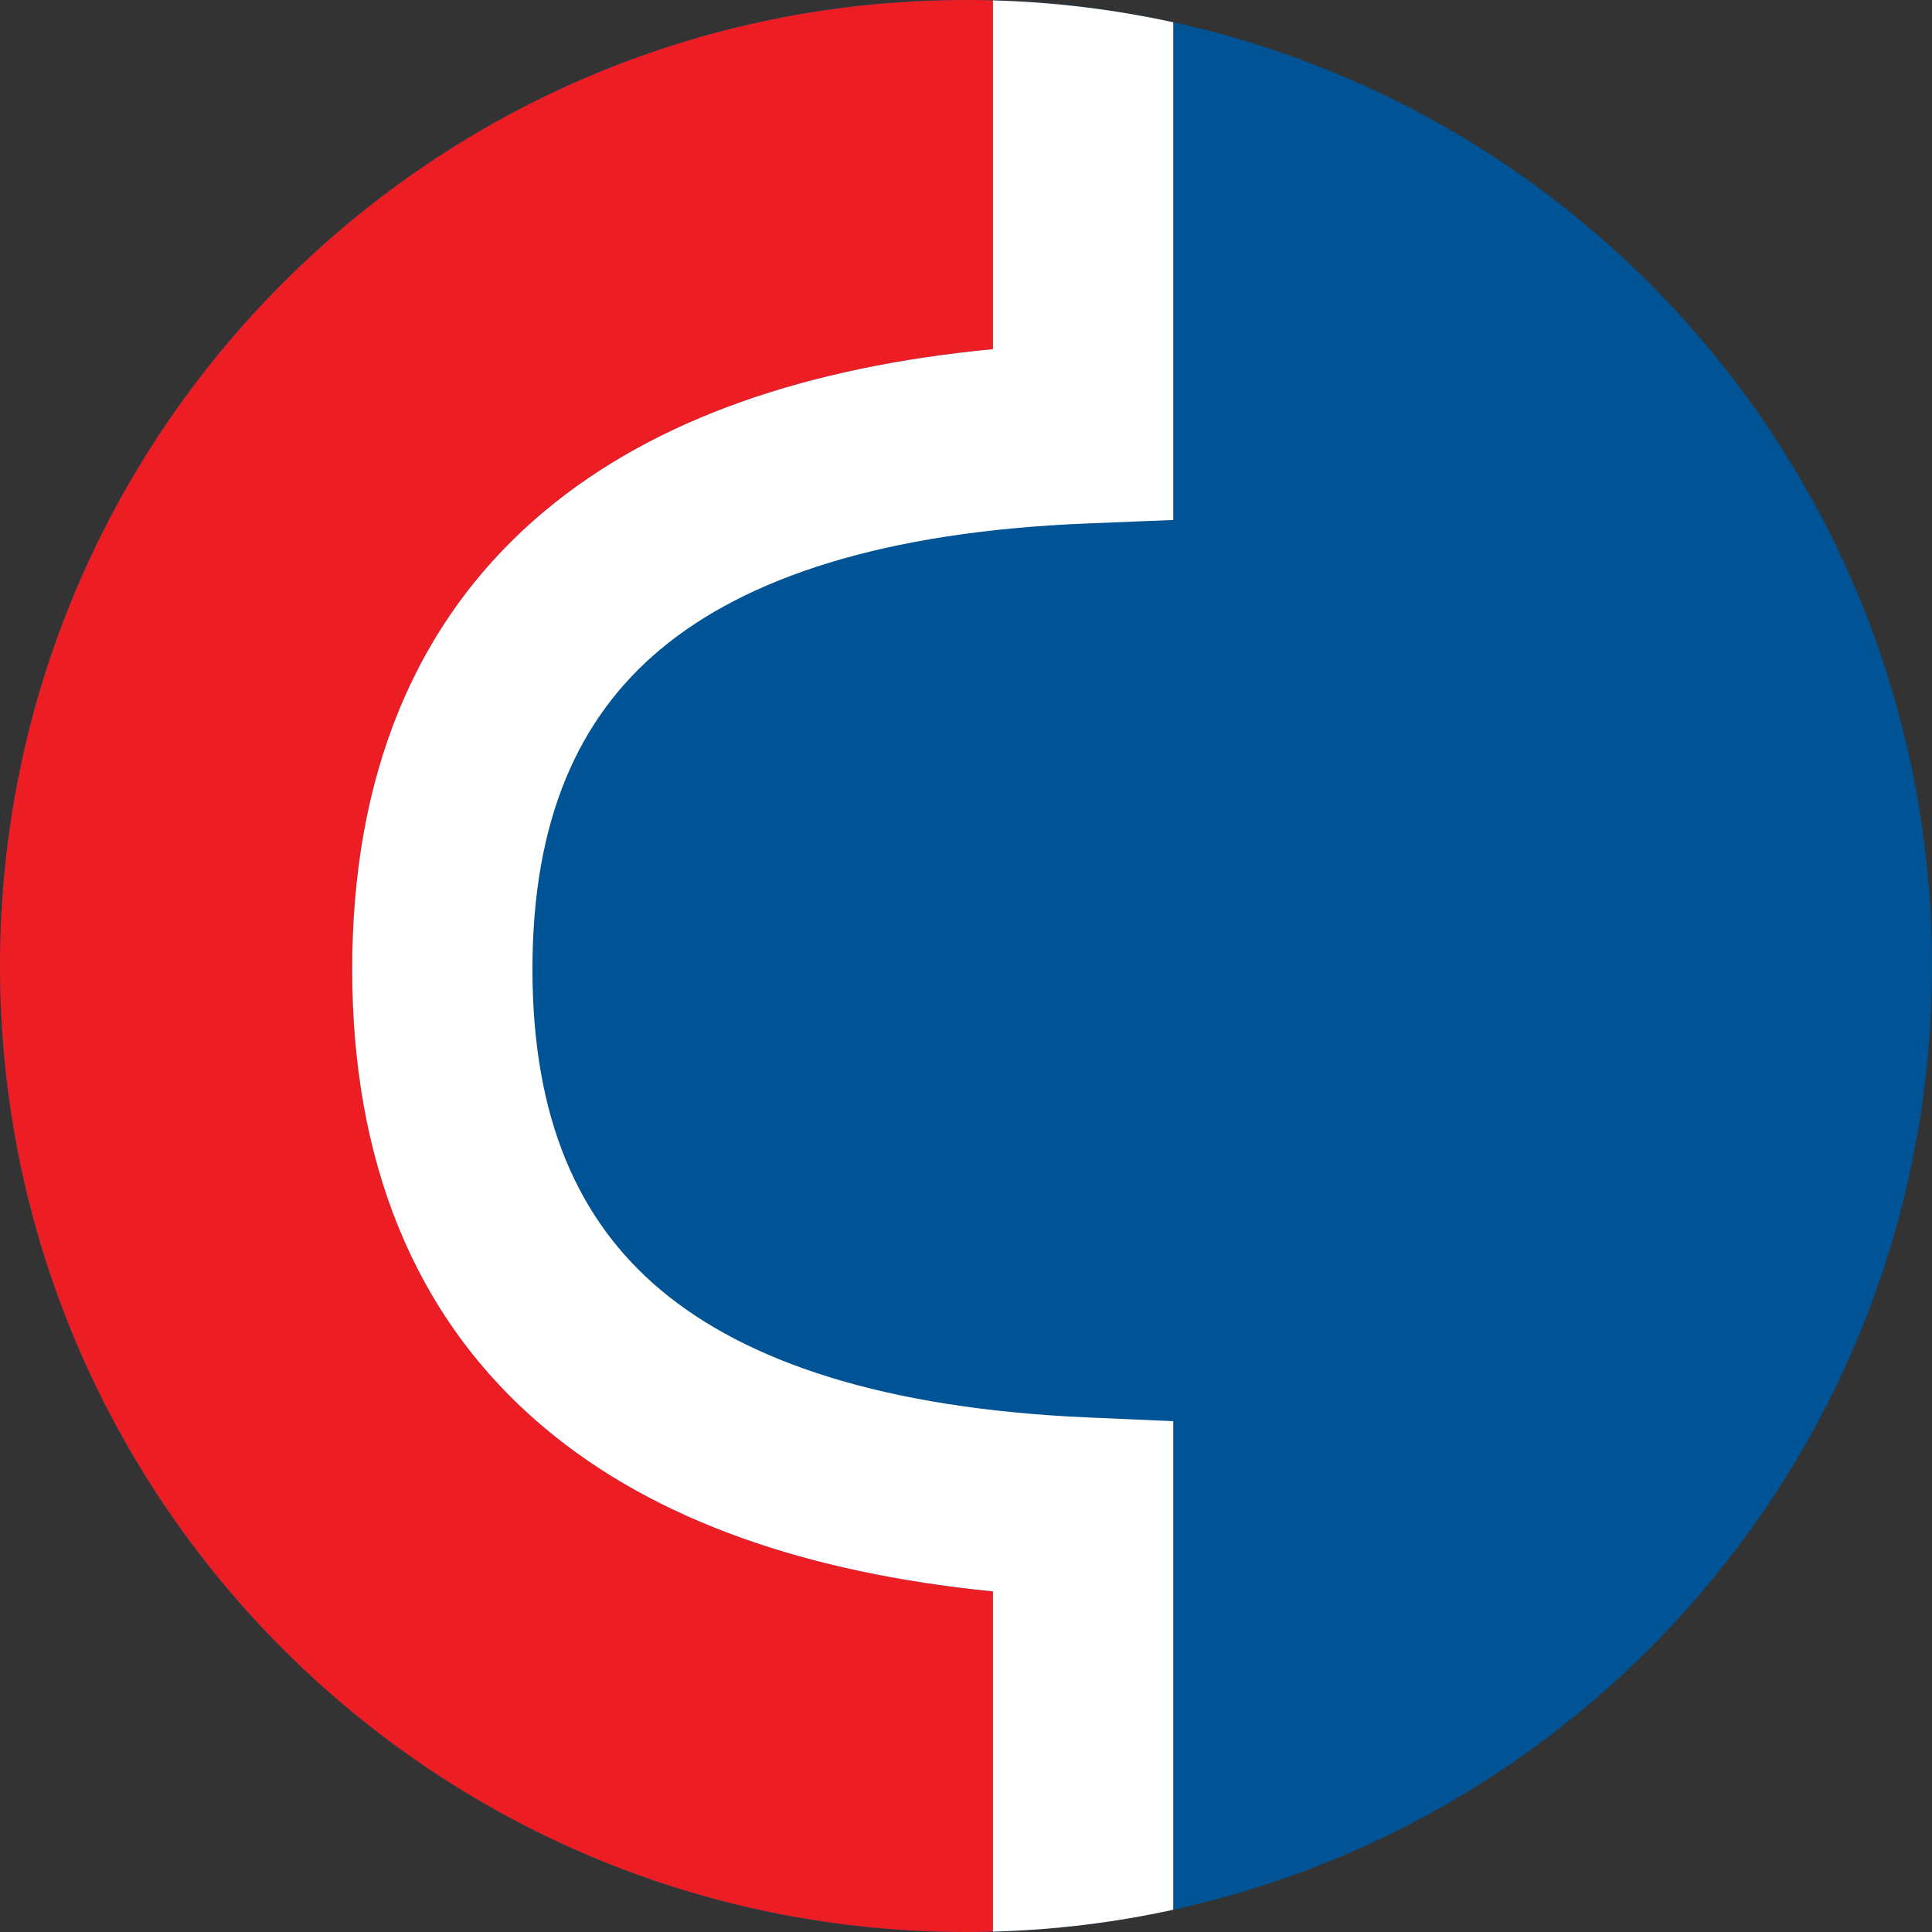
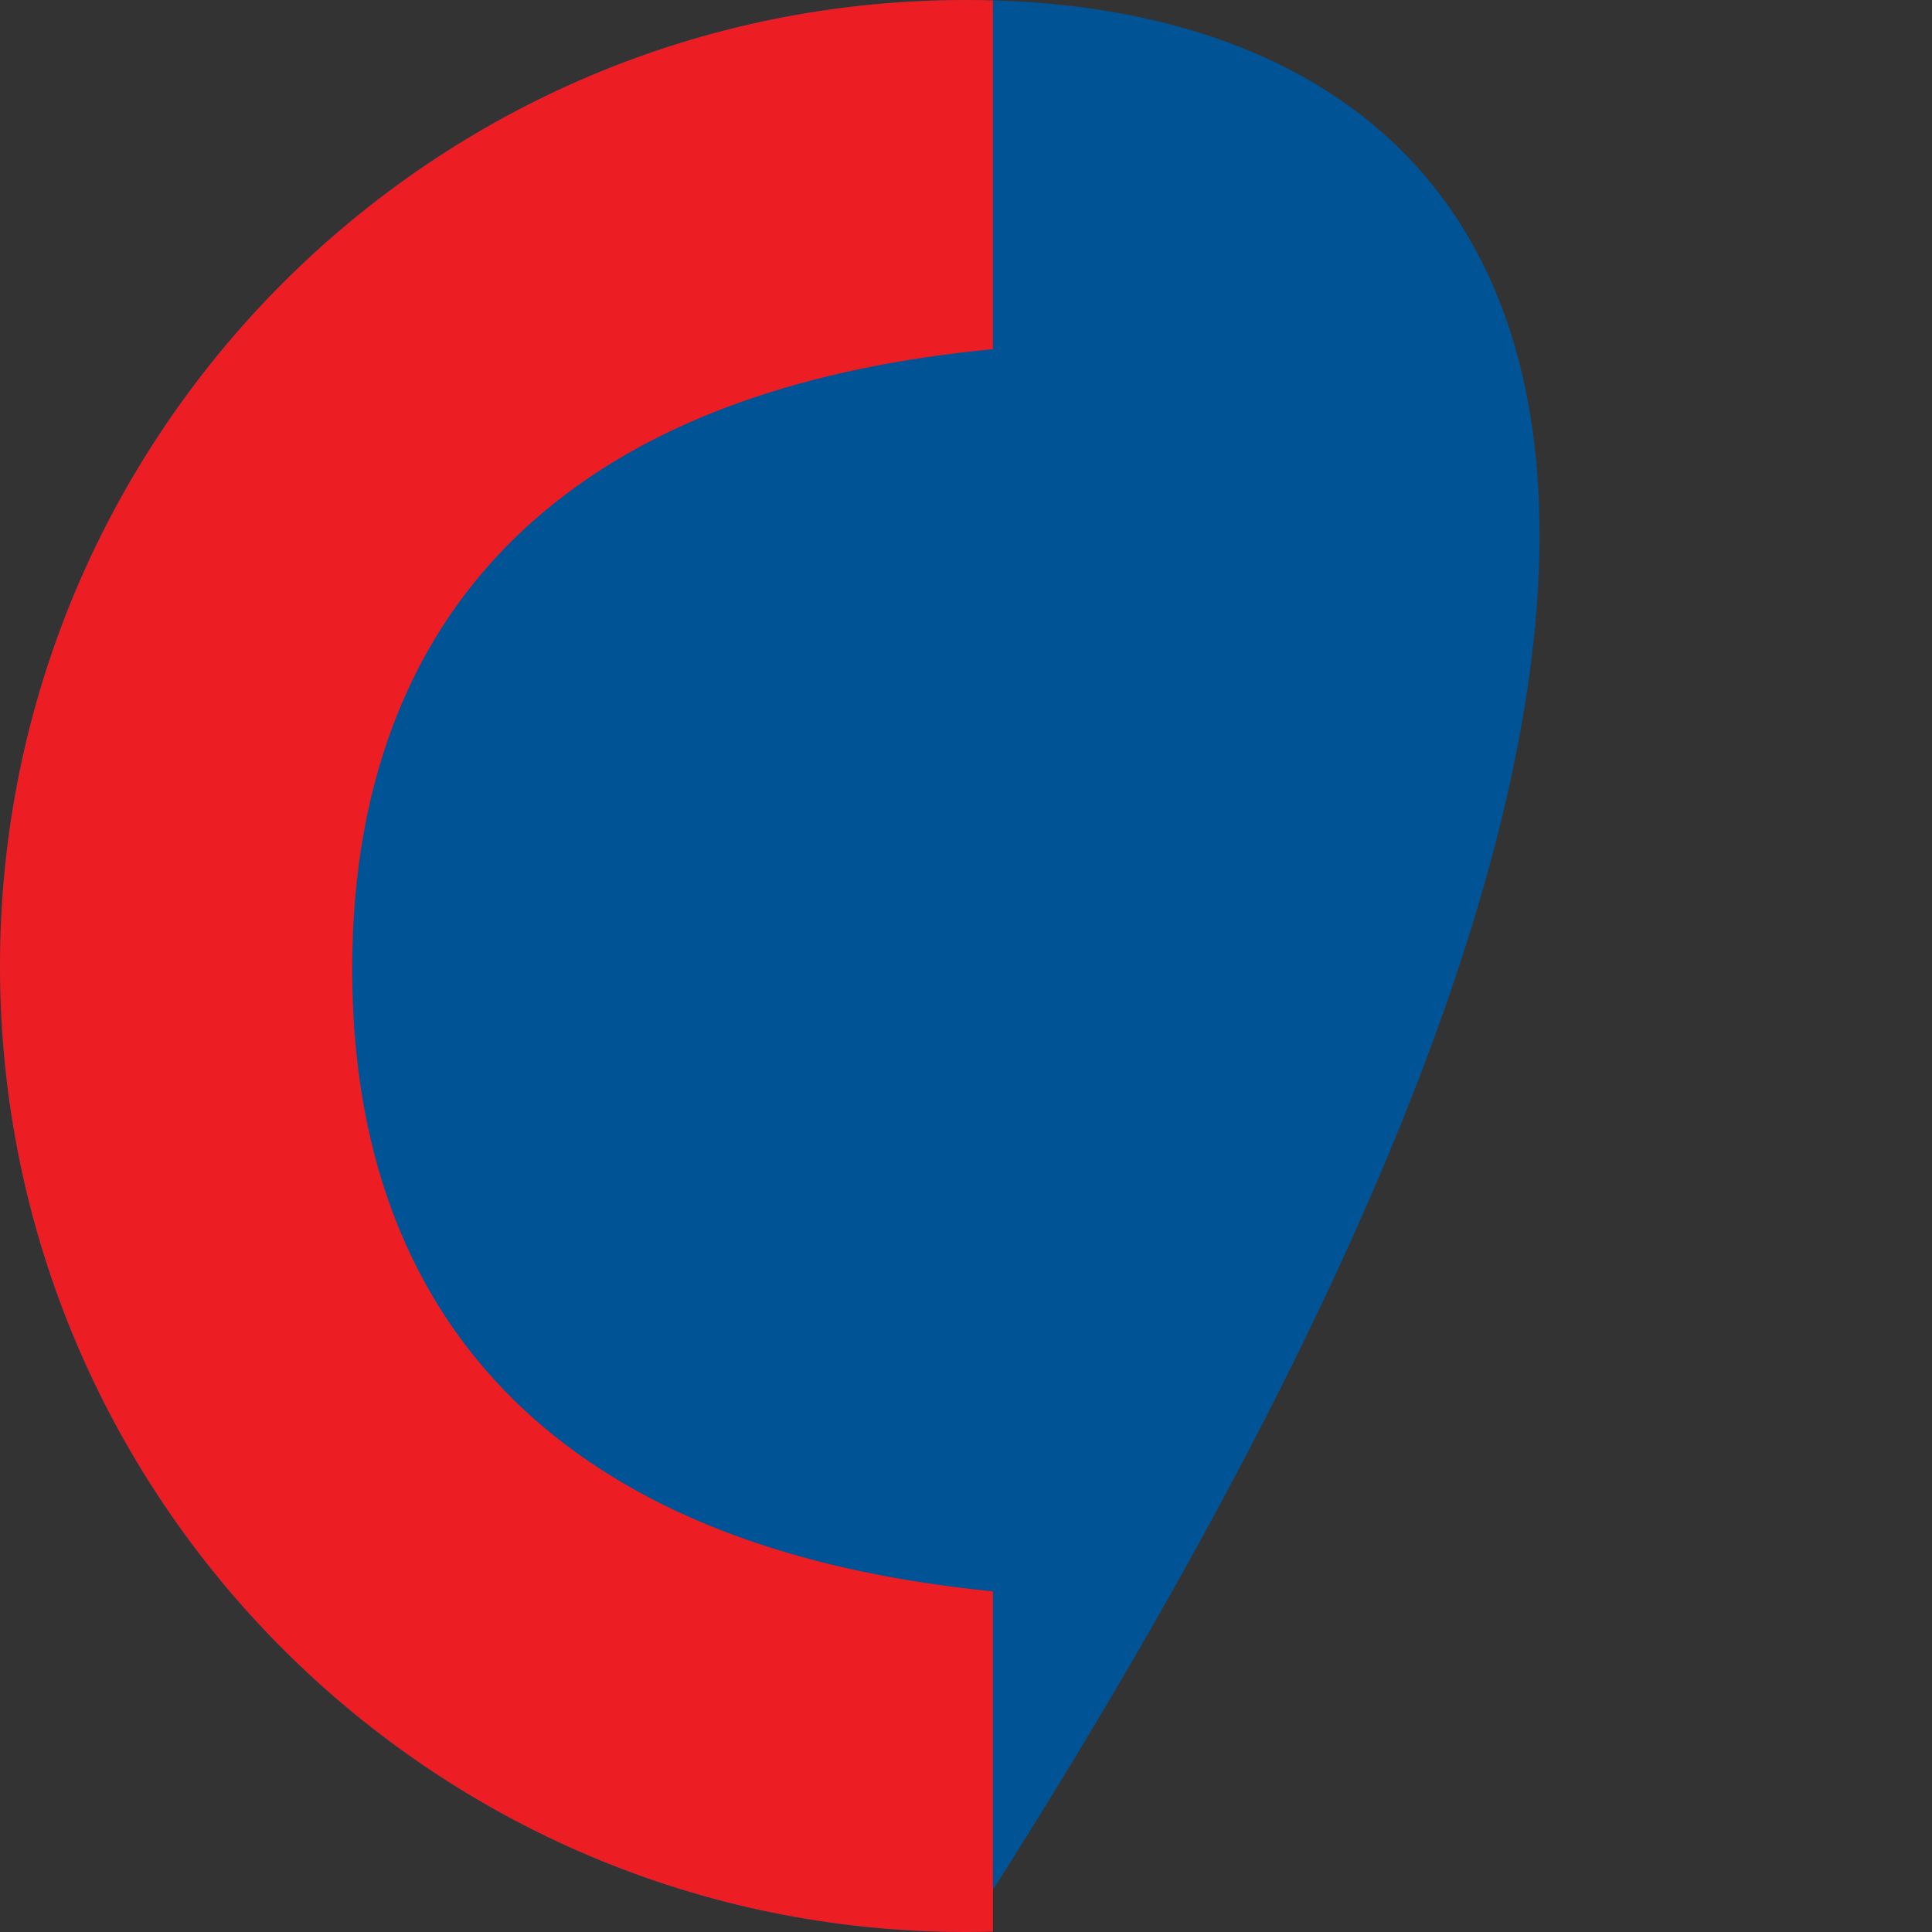
<svg xmlns="http://www.w3.org/2000/svg" width="40" height="40" viewBox="0 0 40 40" fill="none">
  <rect x="0" y="0" width="40" height="40" fill="#333333" stroke="none" />
-   <path d="M20 40C31.046 40 40 31.046 40 20C40 8.954 31.046 0 20 0C8.954 0 0 8.954 0 20C0 31.046 8.954 40 20 40Z" fill="#005395" />
+   <path d="M20 40C40 8.954 31.046 0 20 0C8.954 0 0 8.954 0 20C0 31.046 8.954 40 20 40Z" fill="#005395" />
  <path d="M20.018 40C20.198 40 20.379 39.997 20.558 39.992V32.948C16.738 32.567 13.579 31.498 11.274 29.562C8.549 27.273 7.292 24.006 7.292 20.067C7.292 16.128 8.549 12.863 11.277 10.581C13.582 8.653 16.741 7.596 20.558 7.229V0.008C21.188 0.025 21.811 0.071 22.425 0.146C21.63 0.049 20.821 0 20 0C8.954 0 0 8.954 0 20C0 31.04 8.945 39.99 19.982 40H20.018Z" fill="#EC1D23" />
-   <path d="M20.558 0.008V7.229C16.741 7.596 13.582 8.653 11.277 10.581C8.549 12.863 7.292 16.128 7.292 20.067C7.292 24.006 8.549 27.273 11.274 29.562C13.579 31.498 16.738 32.567 20.558 32.948V39.992C21.836 39.958 23.084 39.803 24.291 39.539V29.424L22.507 29.346C18.288 29.16 15.443 28.189 13.675 26.704C11.978 25.279 11.024 23.168 11.024 20.067C11.024 16.965 11.978 14.861 13.672 13.445C15.438 11.968 18.281 11.008 22.5 10.838L24.291 10.766V0.462C23.084 0.198 21.836 0.043 20.558 0.008Z" fill="white" />
</svg>